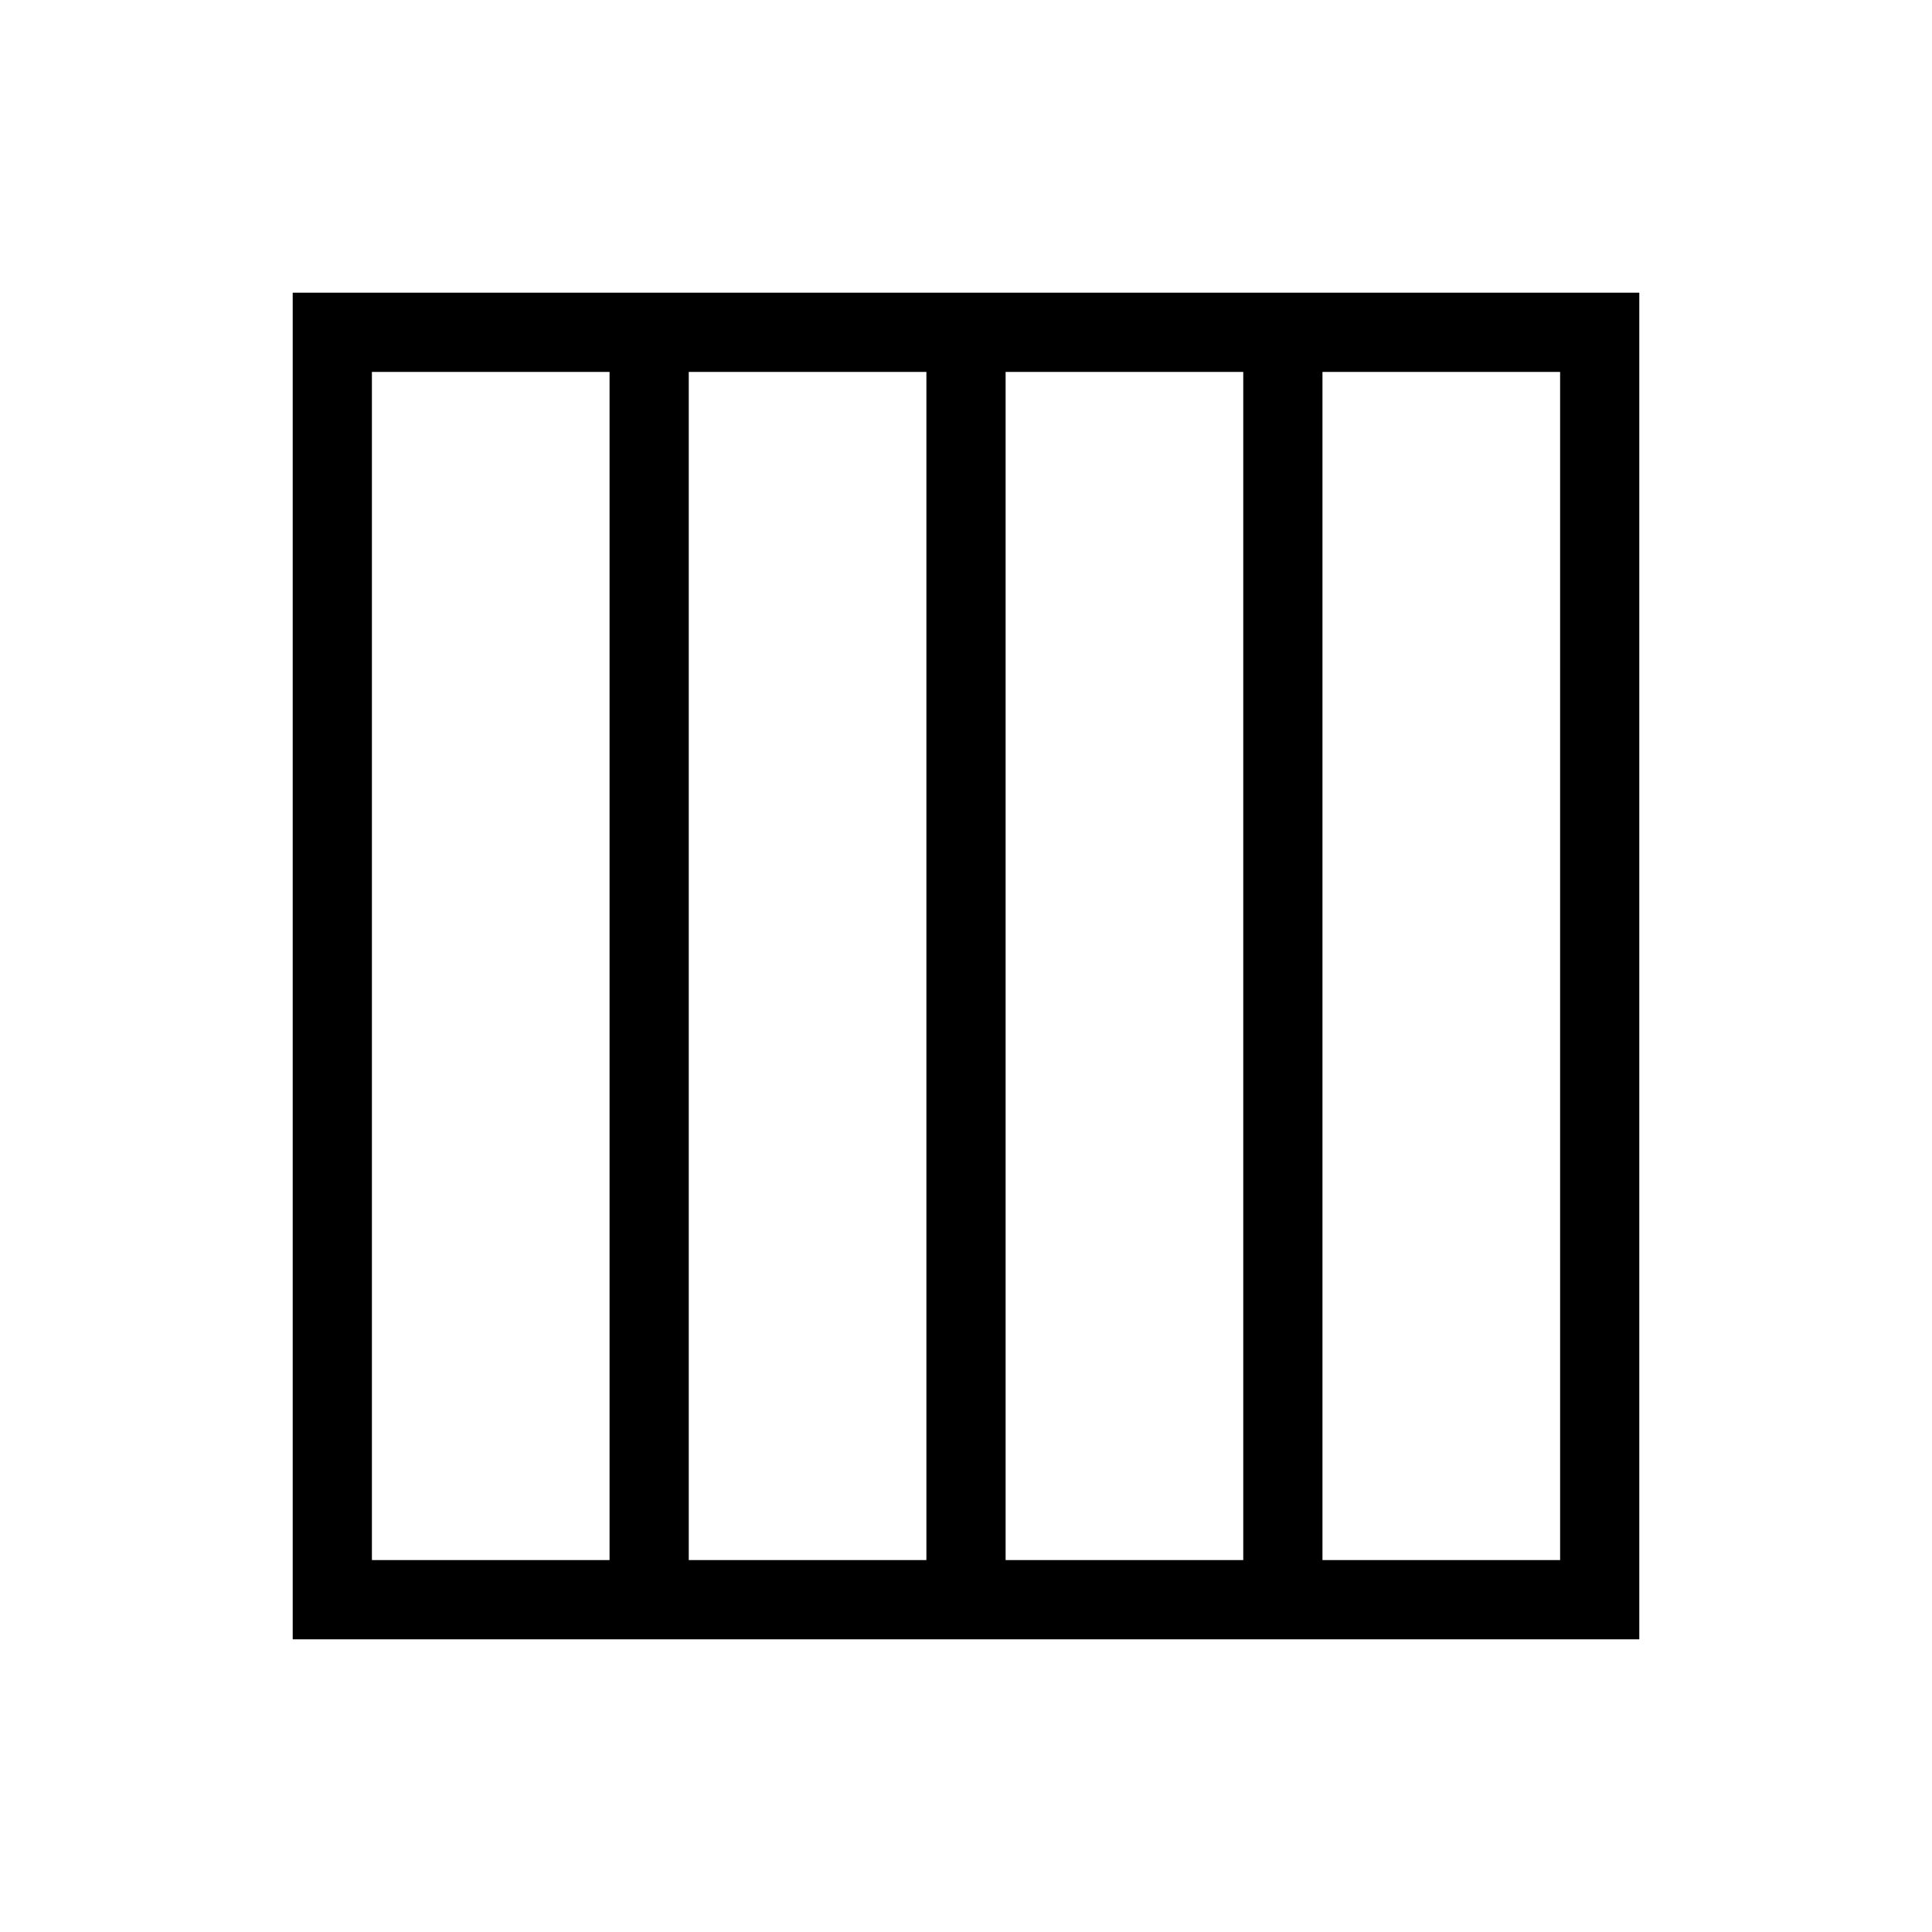
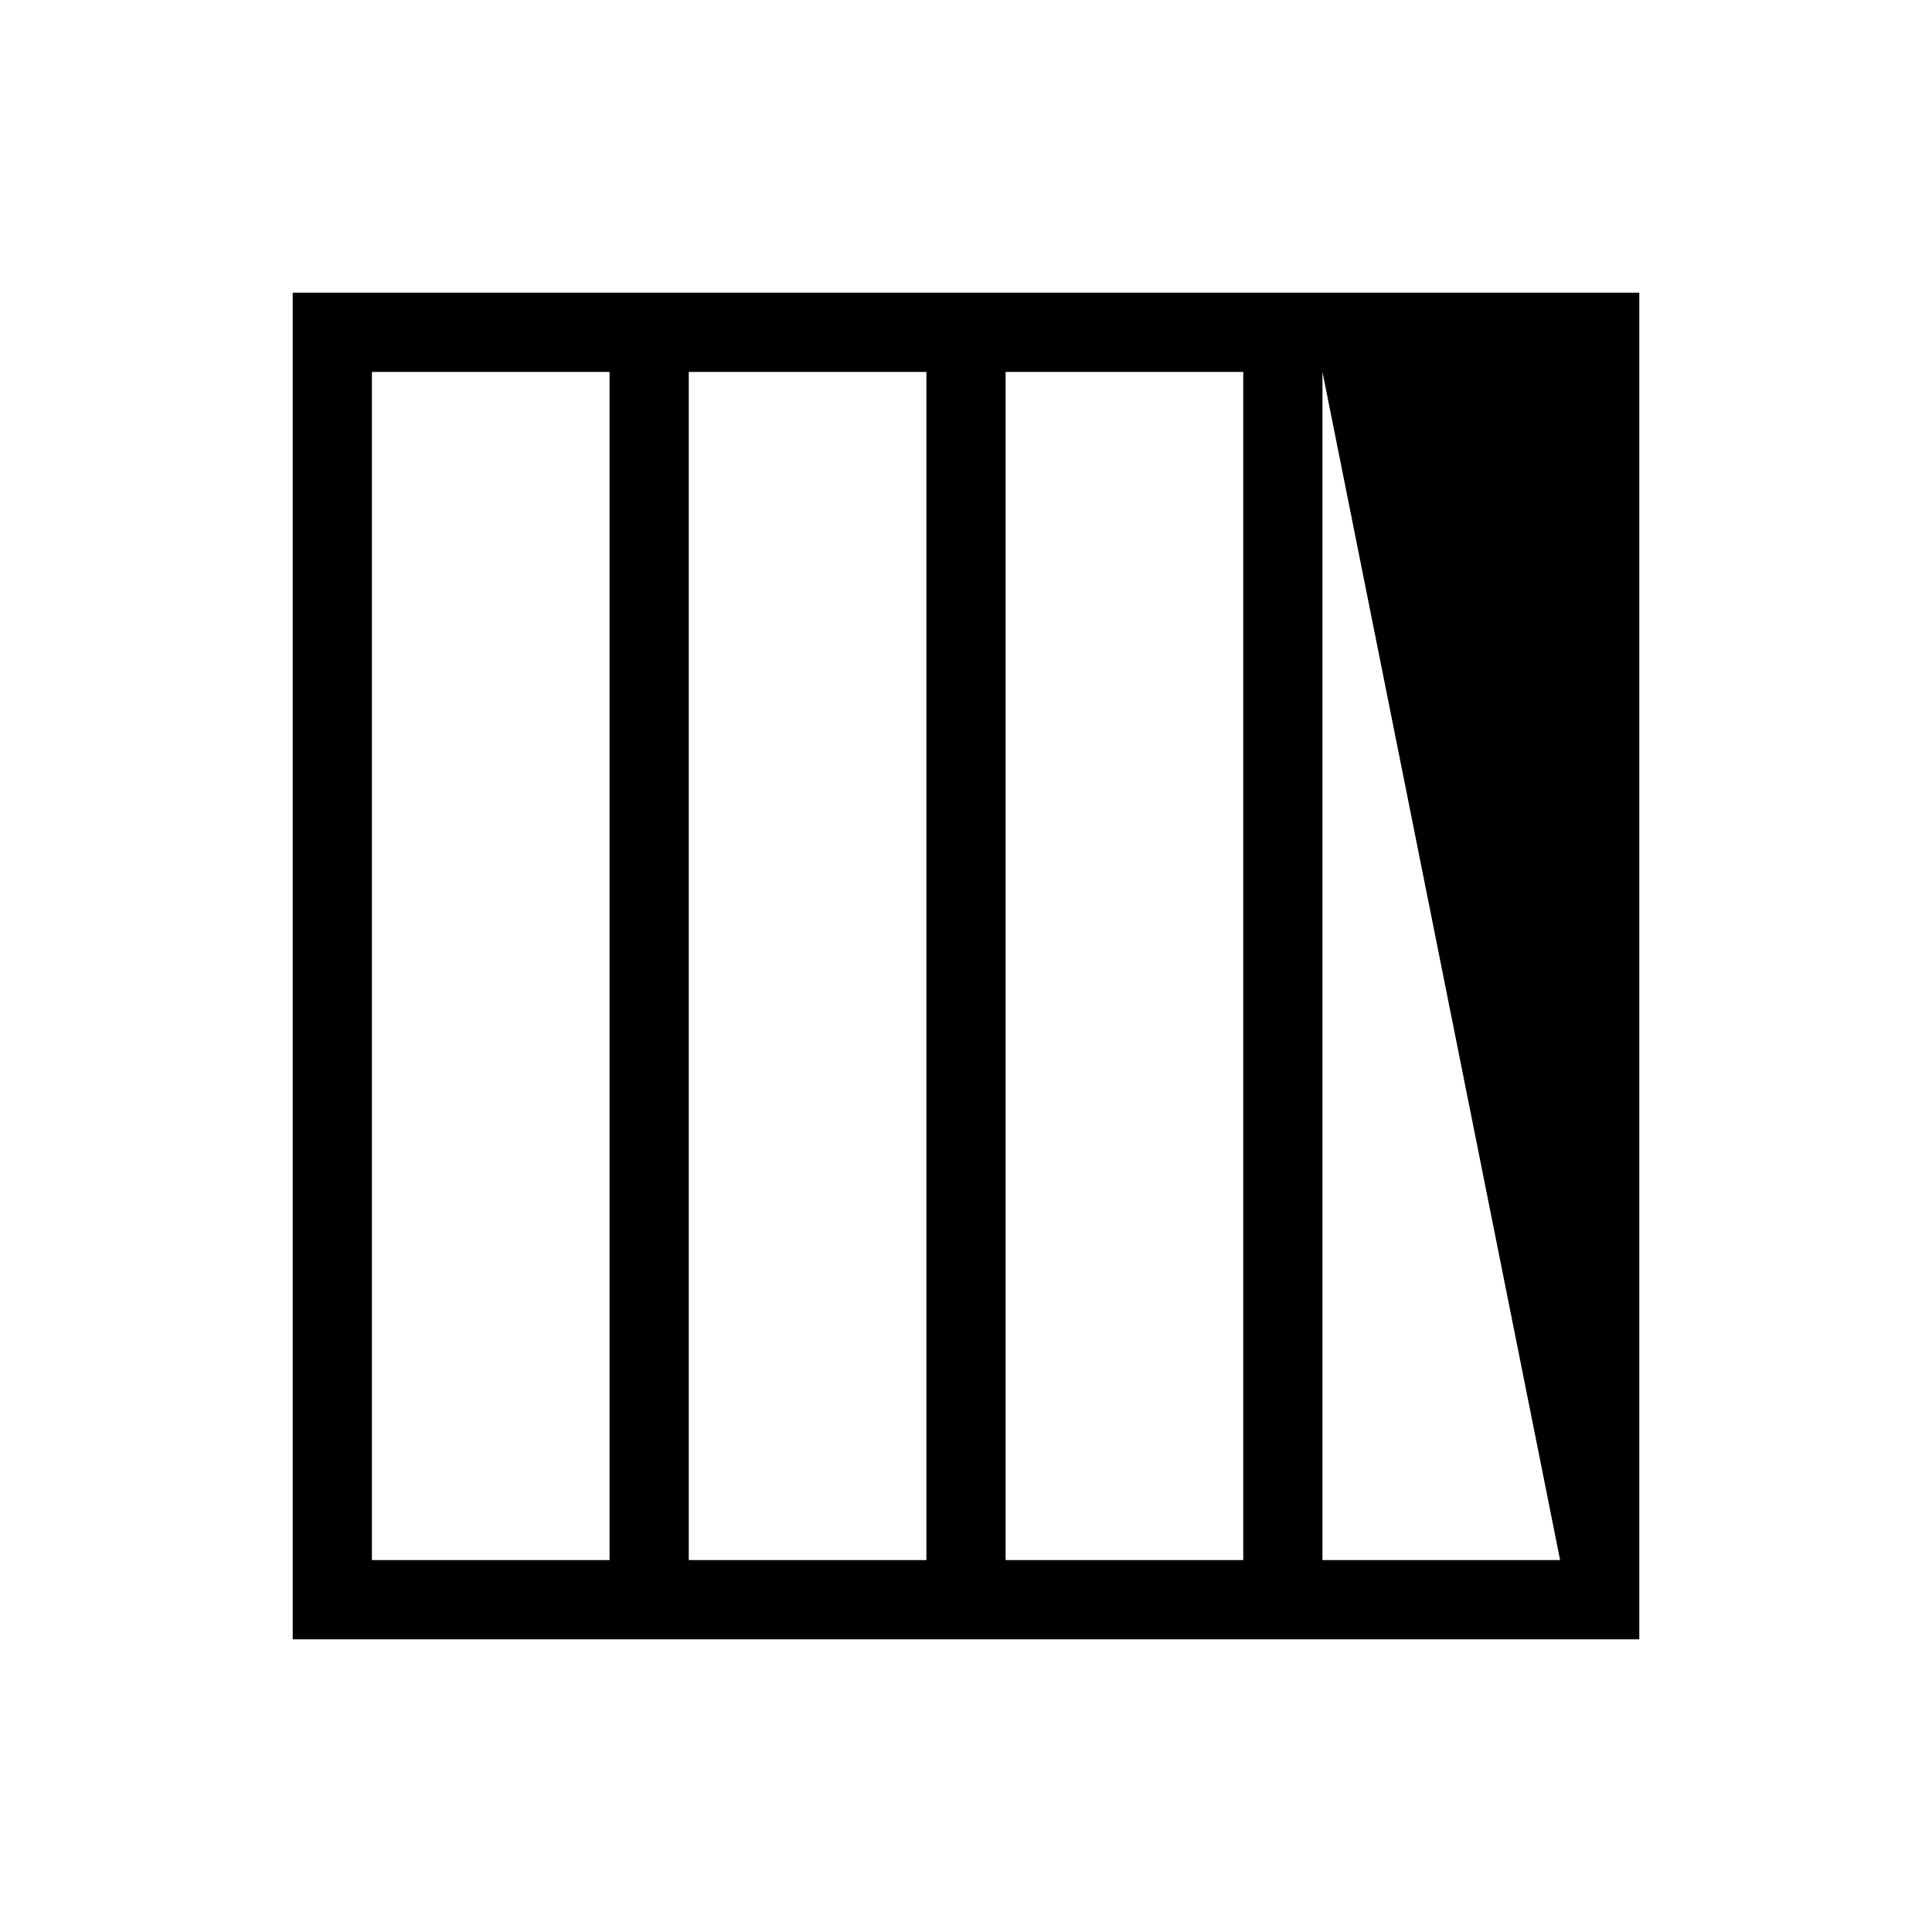
<svg xmlns="http://www.w3.org/2000/svg" fill="#000000" width="800px" height="800px" version="1.1" viewBox="144 144 512 512">
-   <path d="m494.46 221.57h-272.89v356.86h356.86v-356.86zm-251.9 335.87v-314.88h62.977v314.88zm83.969 0v-314.88h62.977v314.88zm83.969 0v-314.88h62.977v314.88zm146.95 0h-62.98v-314.88h62.977z" />
+   <path d="m494.46 221.57h-272.89v356.86h356.86v-356.86zm-251.9 335.87v-314.88h62.977v314.88zm83.969 0v-314.88h62.977v314.88zm83.969 0v-314.88h62.977v314.88zm146.95 0h-62.98v-314.88z" />
</svg>